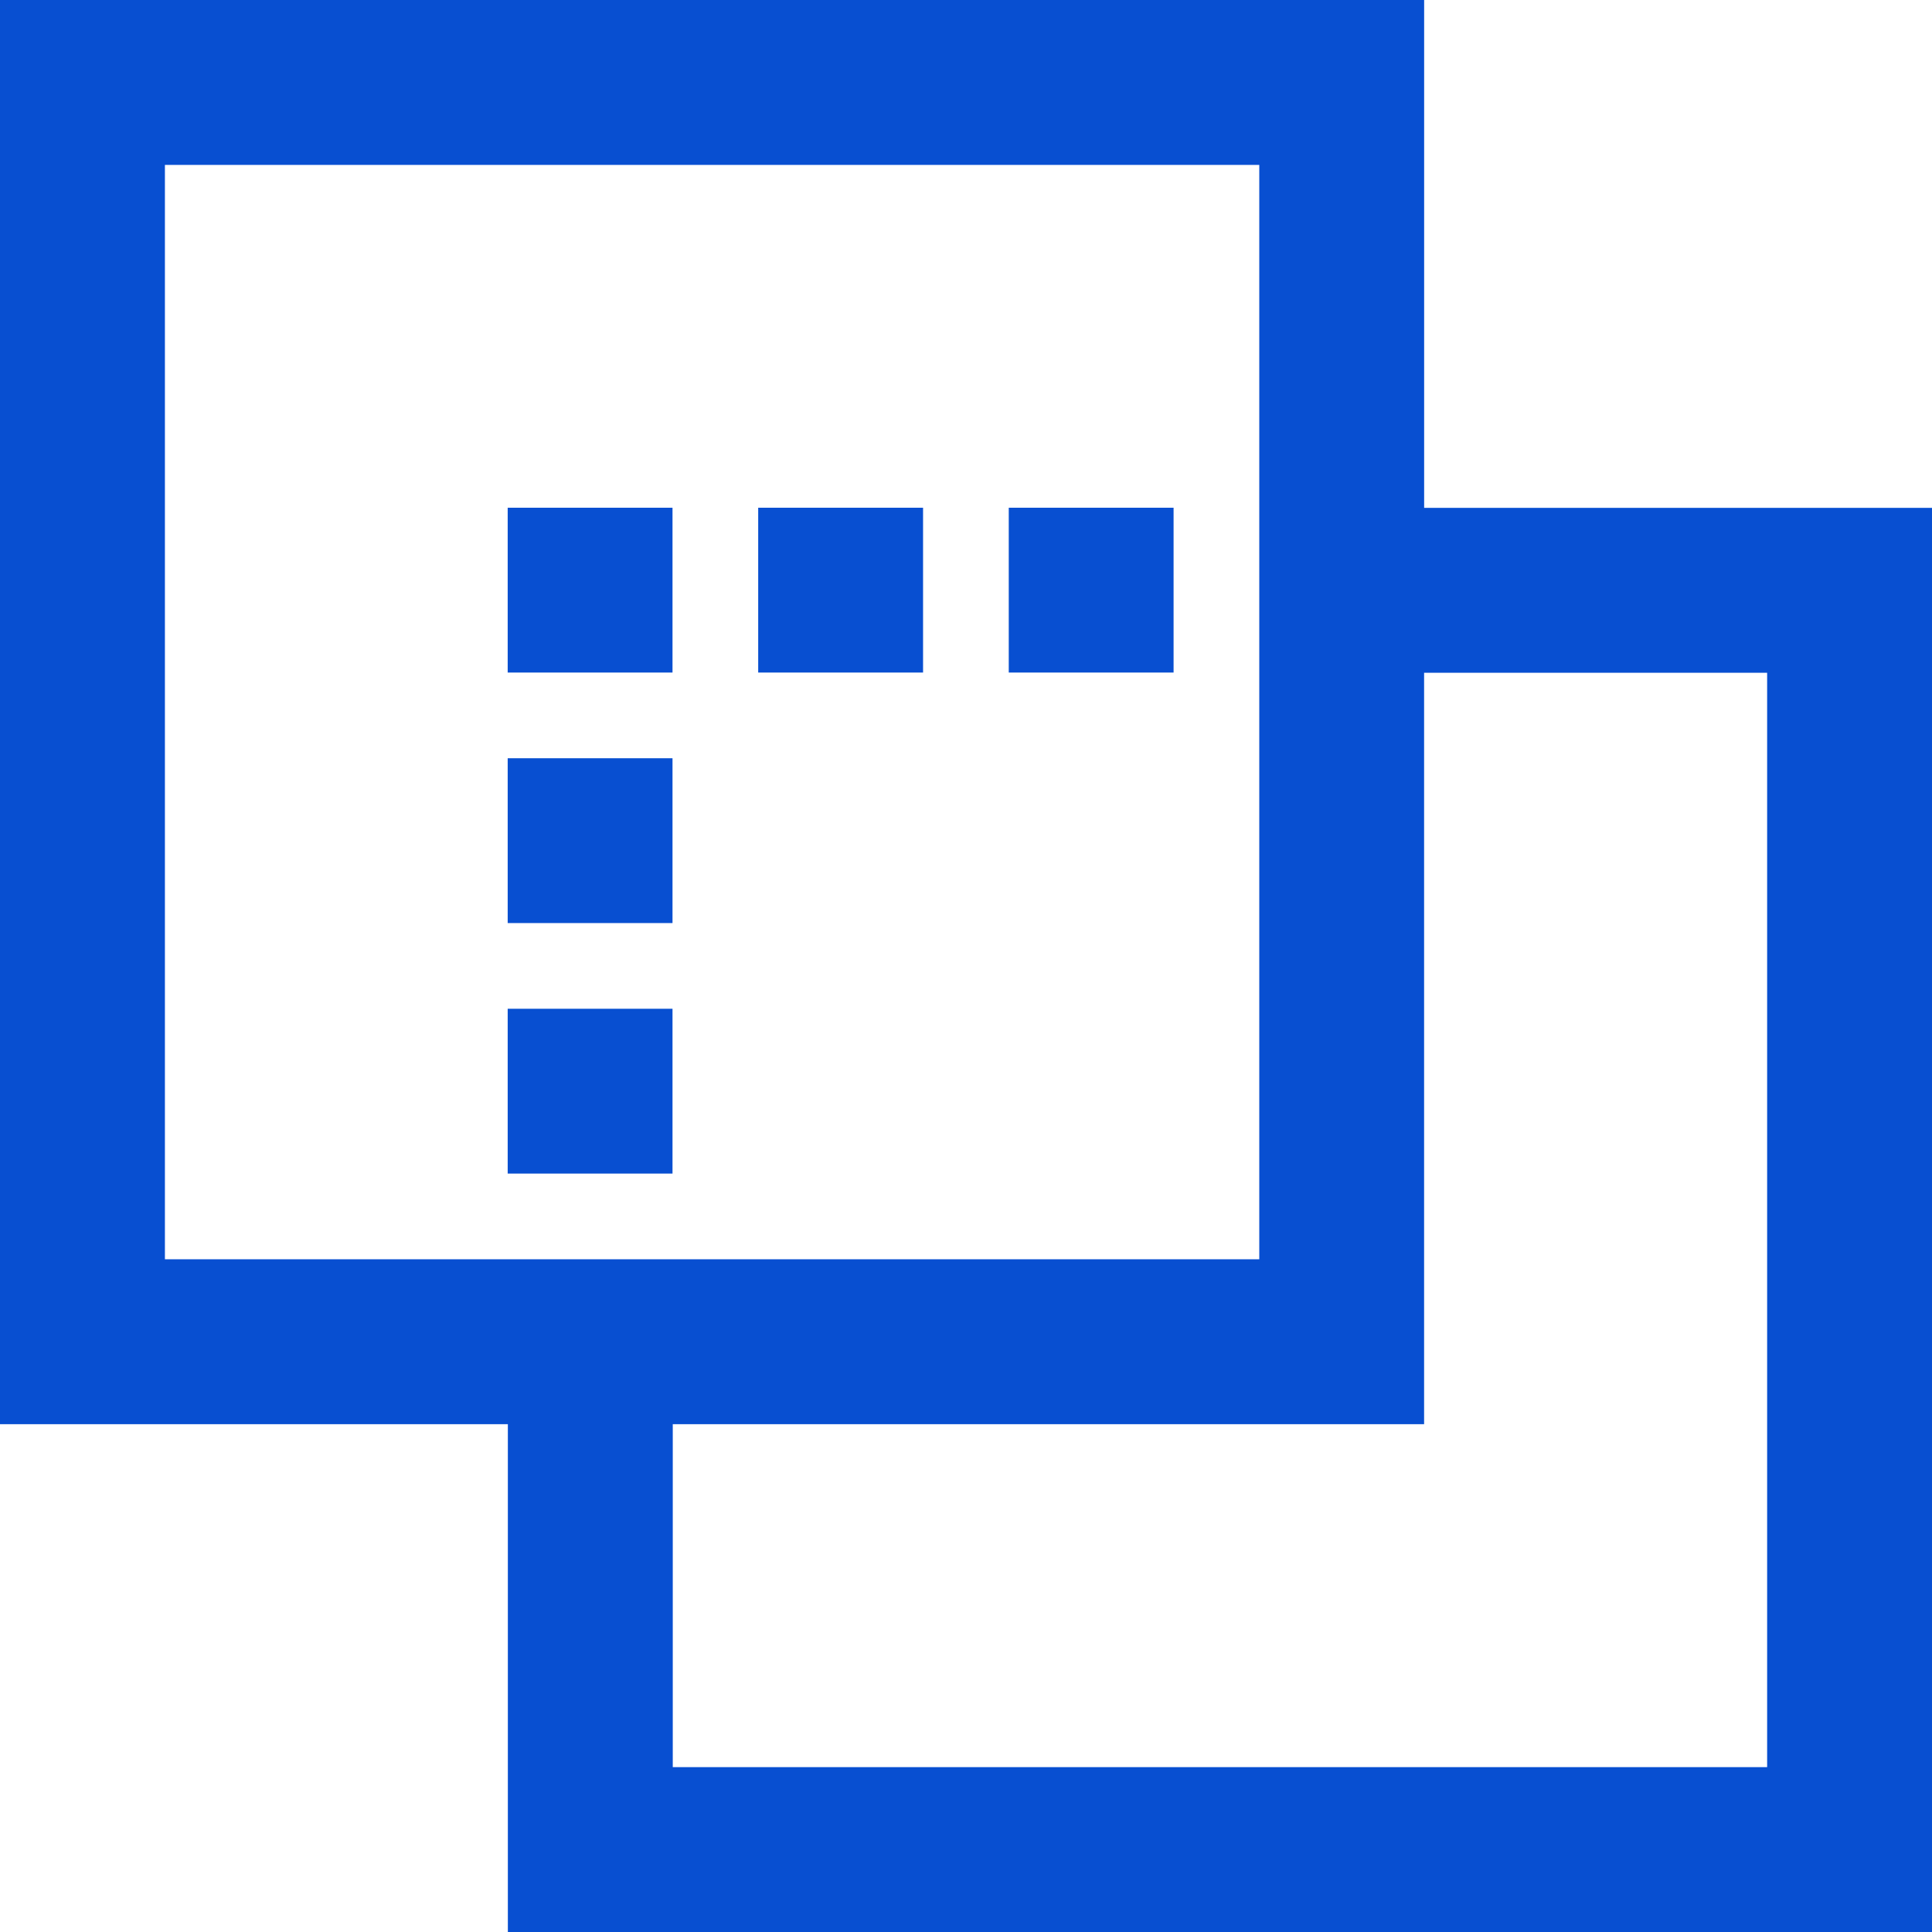
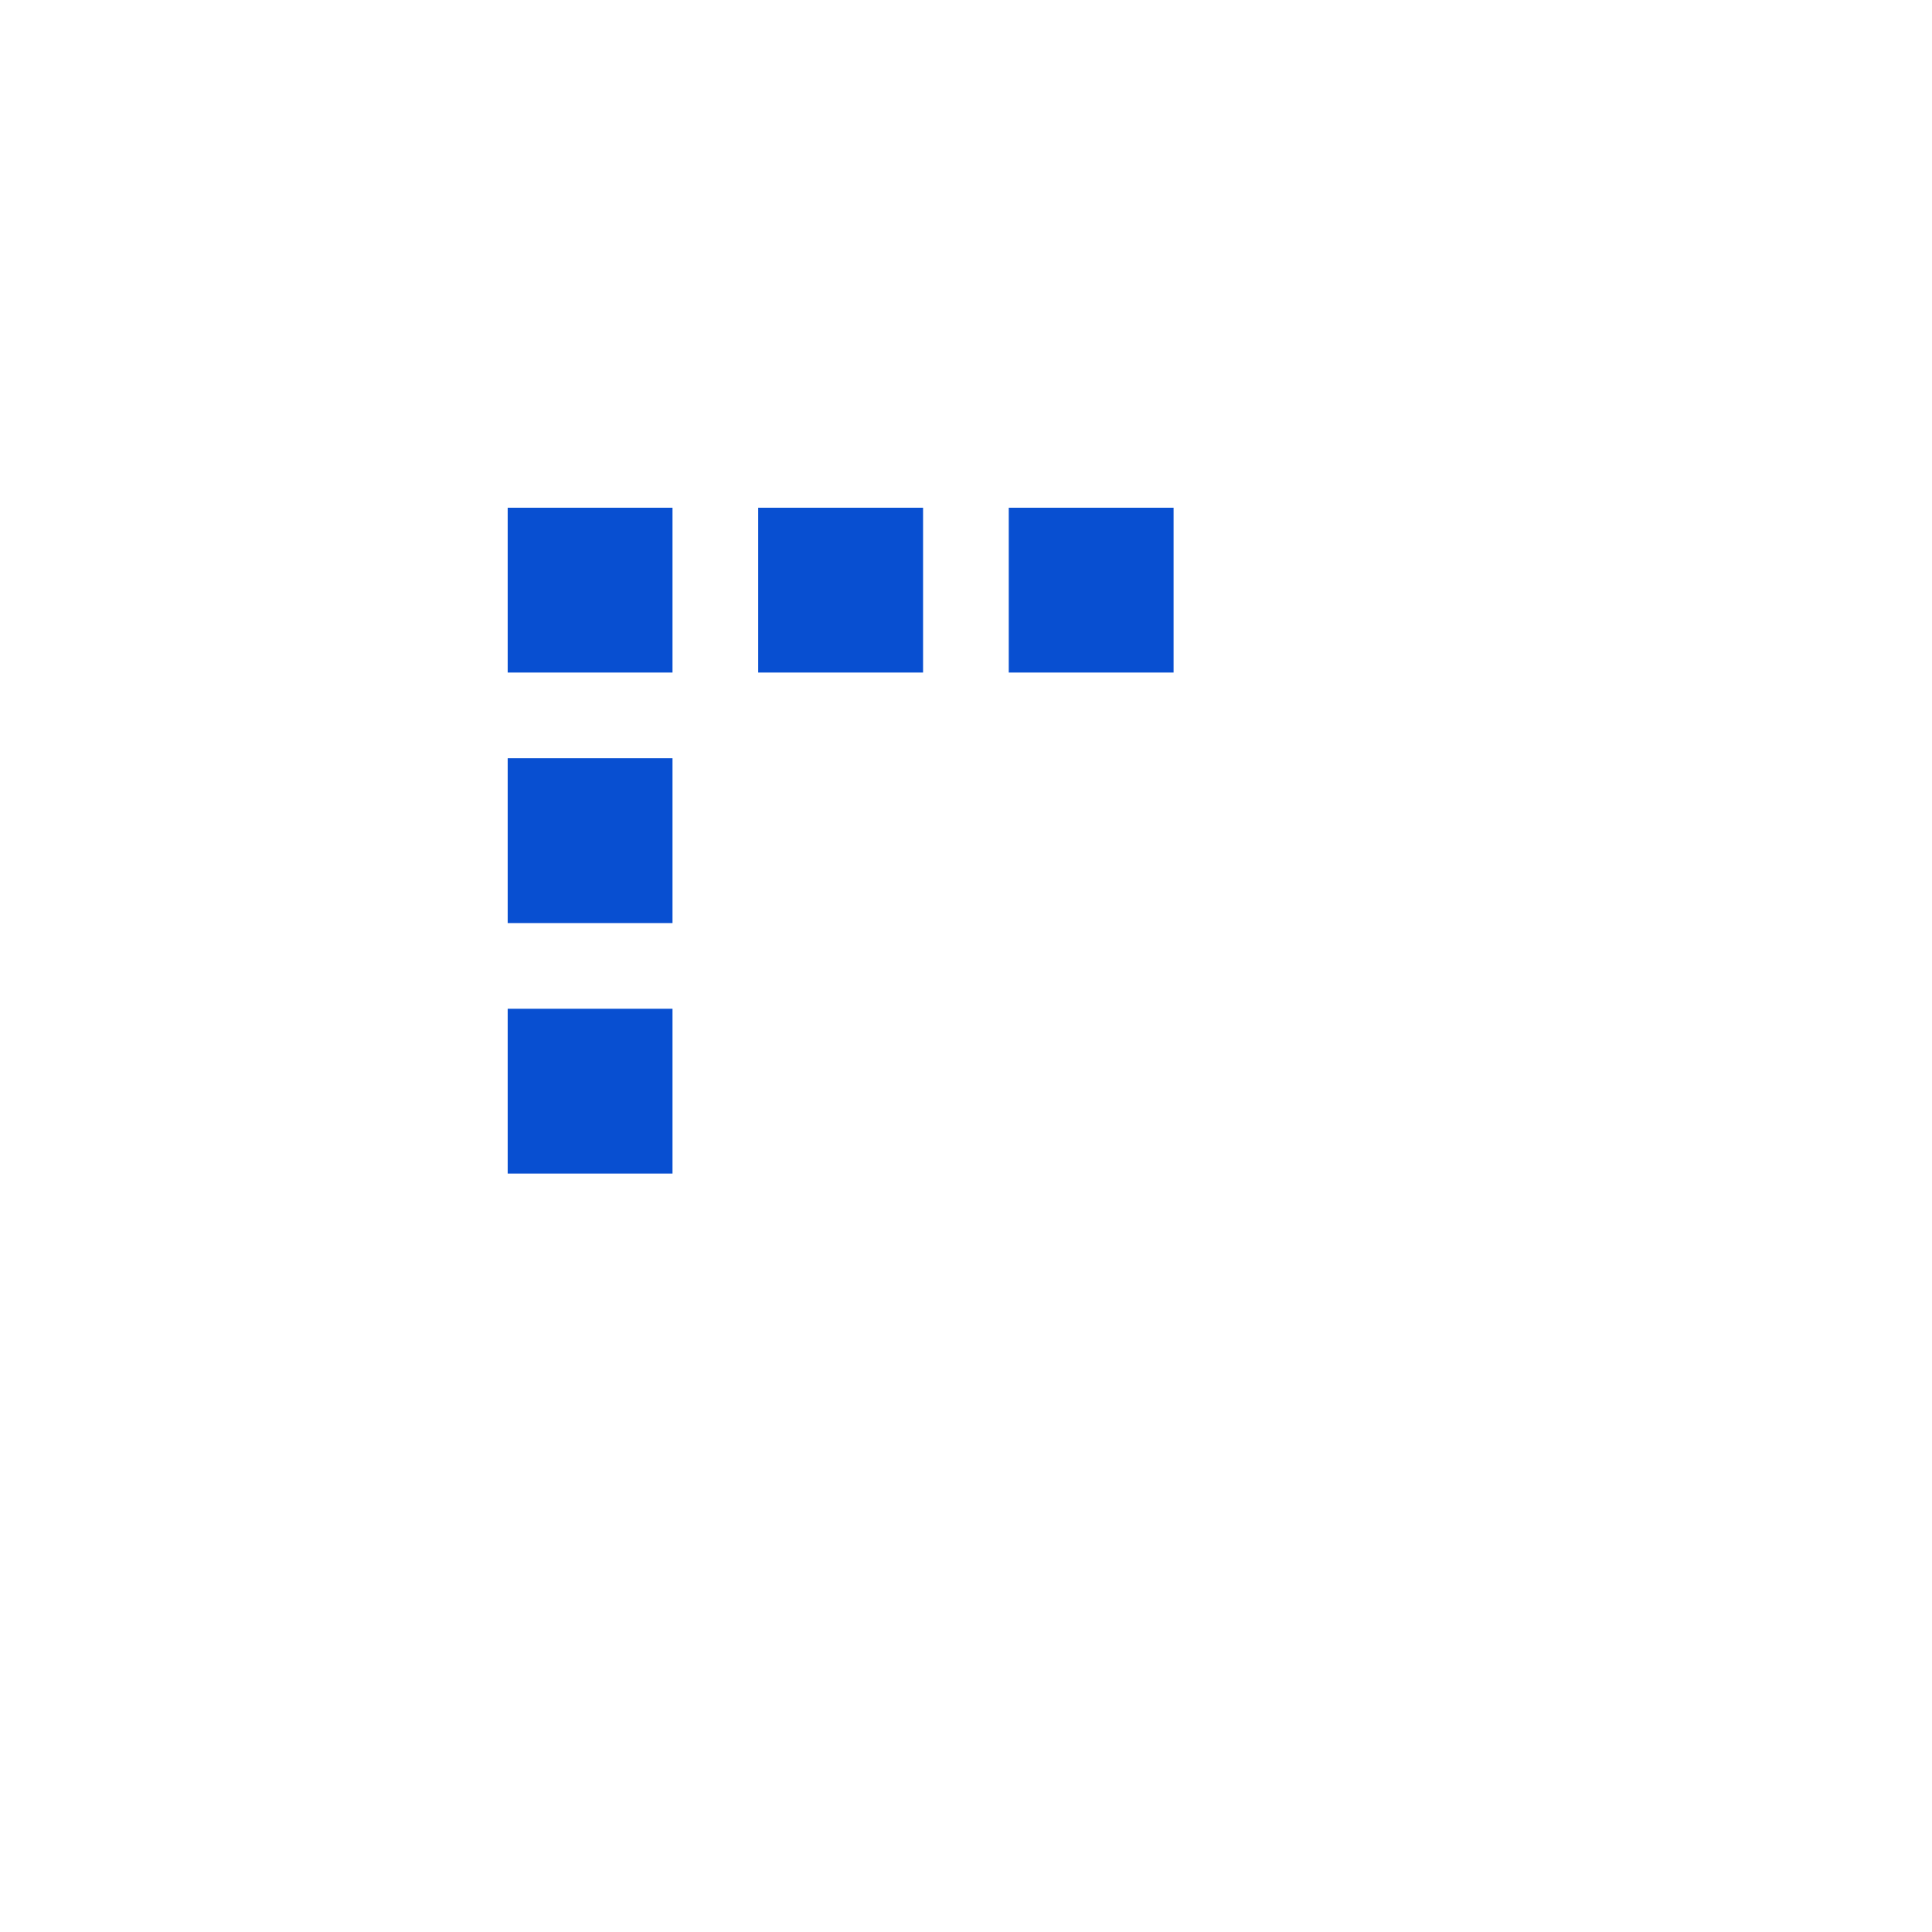
<svg xmlns="http://www.w3.org/2000/svg" id="Compare_Icon" data-name="Compare Icon" width="45" height="45" viewBox="0 0 45 45">
-   <path id="Path_800" data-name="Path 800" d="M15.67,33.172h17.5V15.67H41.16V41.16H15.67ZM3.841,3.841h25.49V29.331H3.841ZM0,0V33.172H11.829V45H45V11.829H33.171V0Z" fill="#084fd1" />
  <rect id="Rectangle_853" data-name="Rectangle 853" width="3.839" height="3.839" transform="translate(23.496 11.826)" fill="#084fd1" />
  <rect id="Rectangle_854" data-name="Rectangle 854" width="3.839" height="3.839" transform="translate(11.825 11.826)" fill="#084fd1" />
  <rect id="Rectangle_855" data-name="Rectangle 855" width="3.839" height="3.839" transform="translate(11.825 17.661)" fill="#084fd1" />
  <rect id="Rectangle_856" data-name="Rectangle 856" width="3.839" height="3.839" transform="translate(11.825 23.496)" fill="#084fd1" />
  <rect id="Rectangle_857" data-name="Rectangle 857" width="3.84" height="3.839" transform="translate(17.66 11.826)" fill="#084fd1" />
</svg>